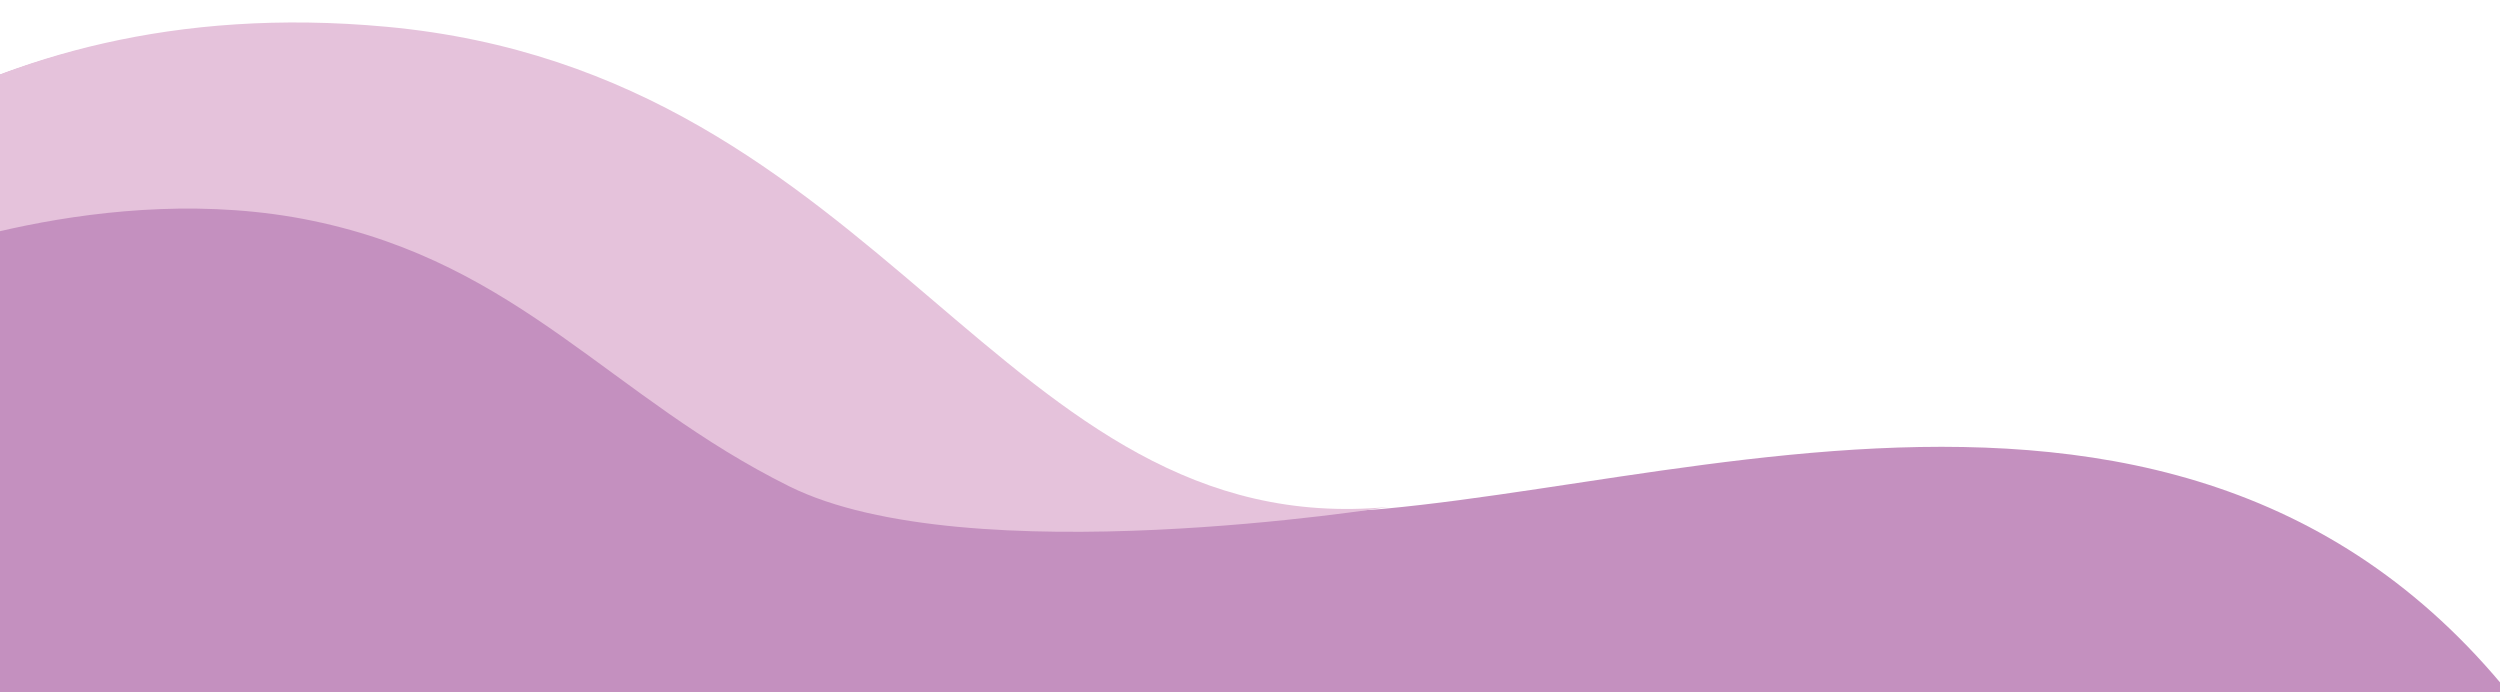
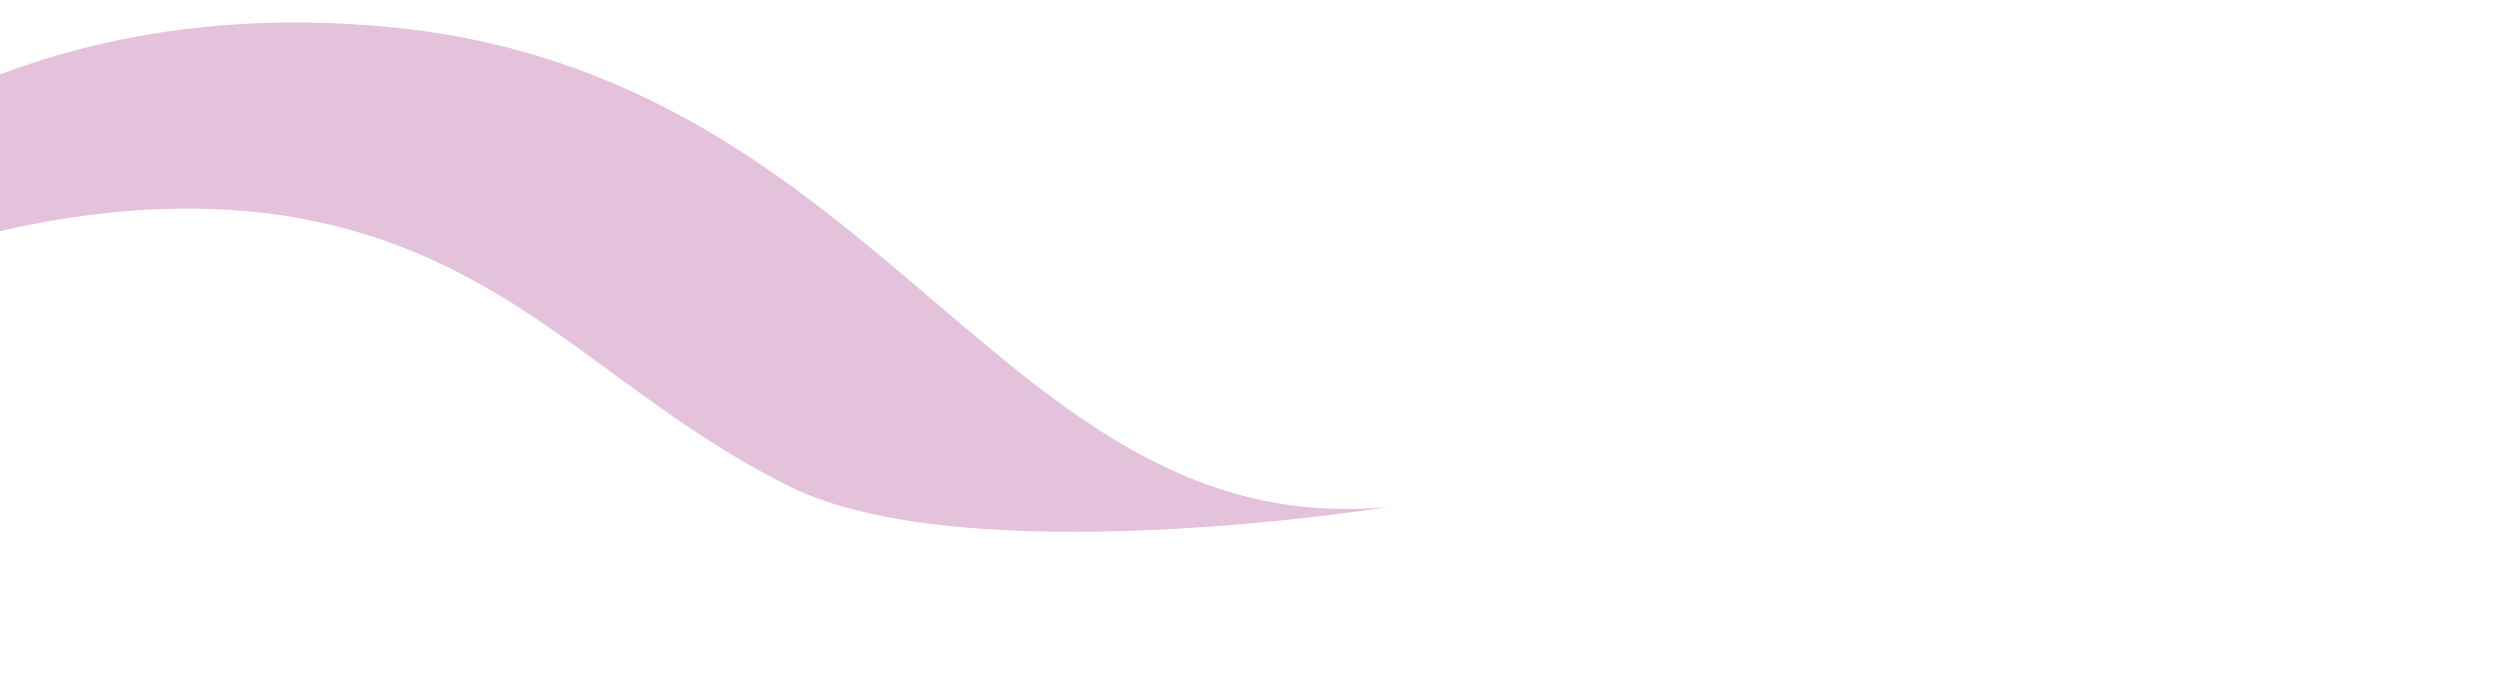
<svg xmlns="http://www.w3.org/2000/svg" id="uuid-61ab4f72-4b07-4836-9546-c307ff874498" data-name="レイヤー 1" viewBox="0 0 757.62 209.74">
  <defs>
    <style>
      .uuid-e68a2c26-f857-45f2-936d-d38a242c22f9 {
        fill: #e5c2db;
      }

      .uuid-51b905ce-3642-4c0b-9e0d-48c1fddc8405 {
        fill: #c490bf;
      }
    </style>
  </defs>
-   <path class="uuid-51b905ce-3642-4c0b-9e0d-48c1fddc8405" d="m-79.73,141.64l-21.91-42.86S-35.9-5.41,115.92,8.64s186.26,156.49,303.65,145.53c117.39-10.96,293.61-75.43,380.02,121.93H-95.39" />
  <path class="uuid-e68a2c26-f857-45f2-936d-d38a242c22f9" d="m-31.6,79.54s63.55-25.73,126.47-12.6c62.92,13.13,90.31,53.63,144.31,80.44,54,26.81,181.57,6.26,181.57,6.26C303.35,164.6,268.92,22.16,117.1,8.11,52.44,2.13,3.4,17.6-31.6,37.33v42.22Z" />
</svg>